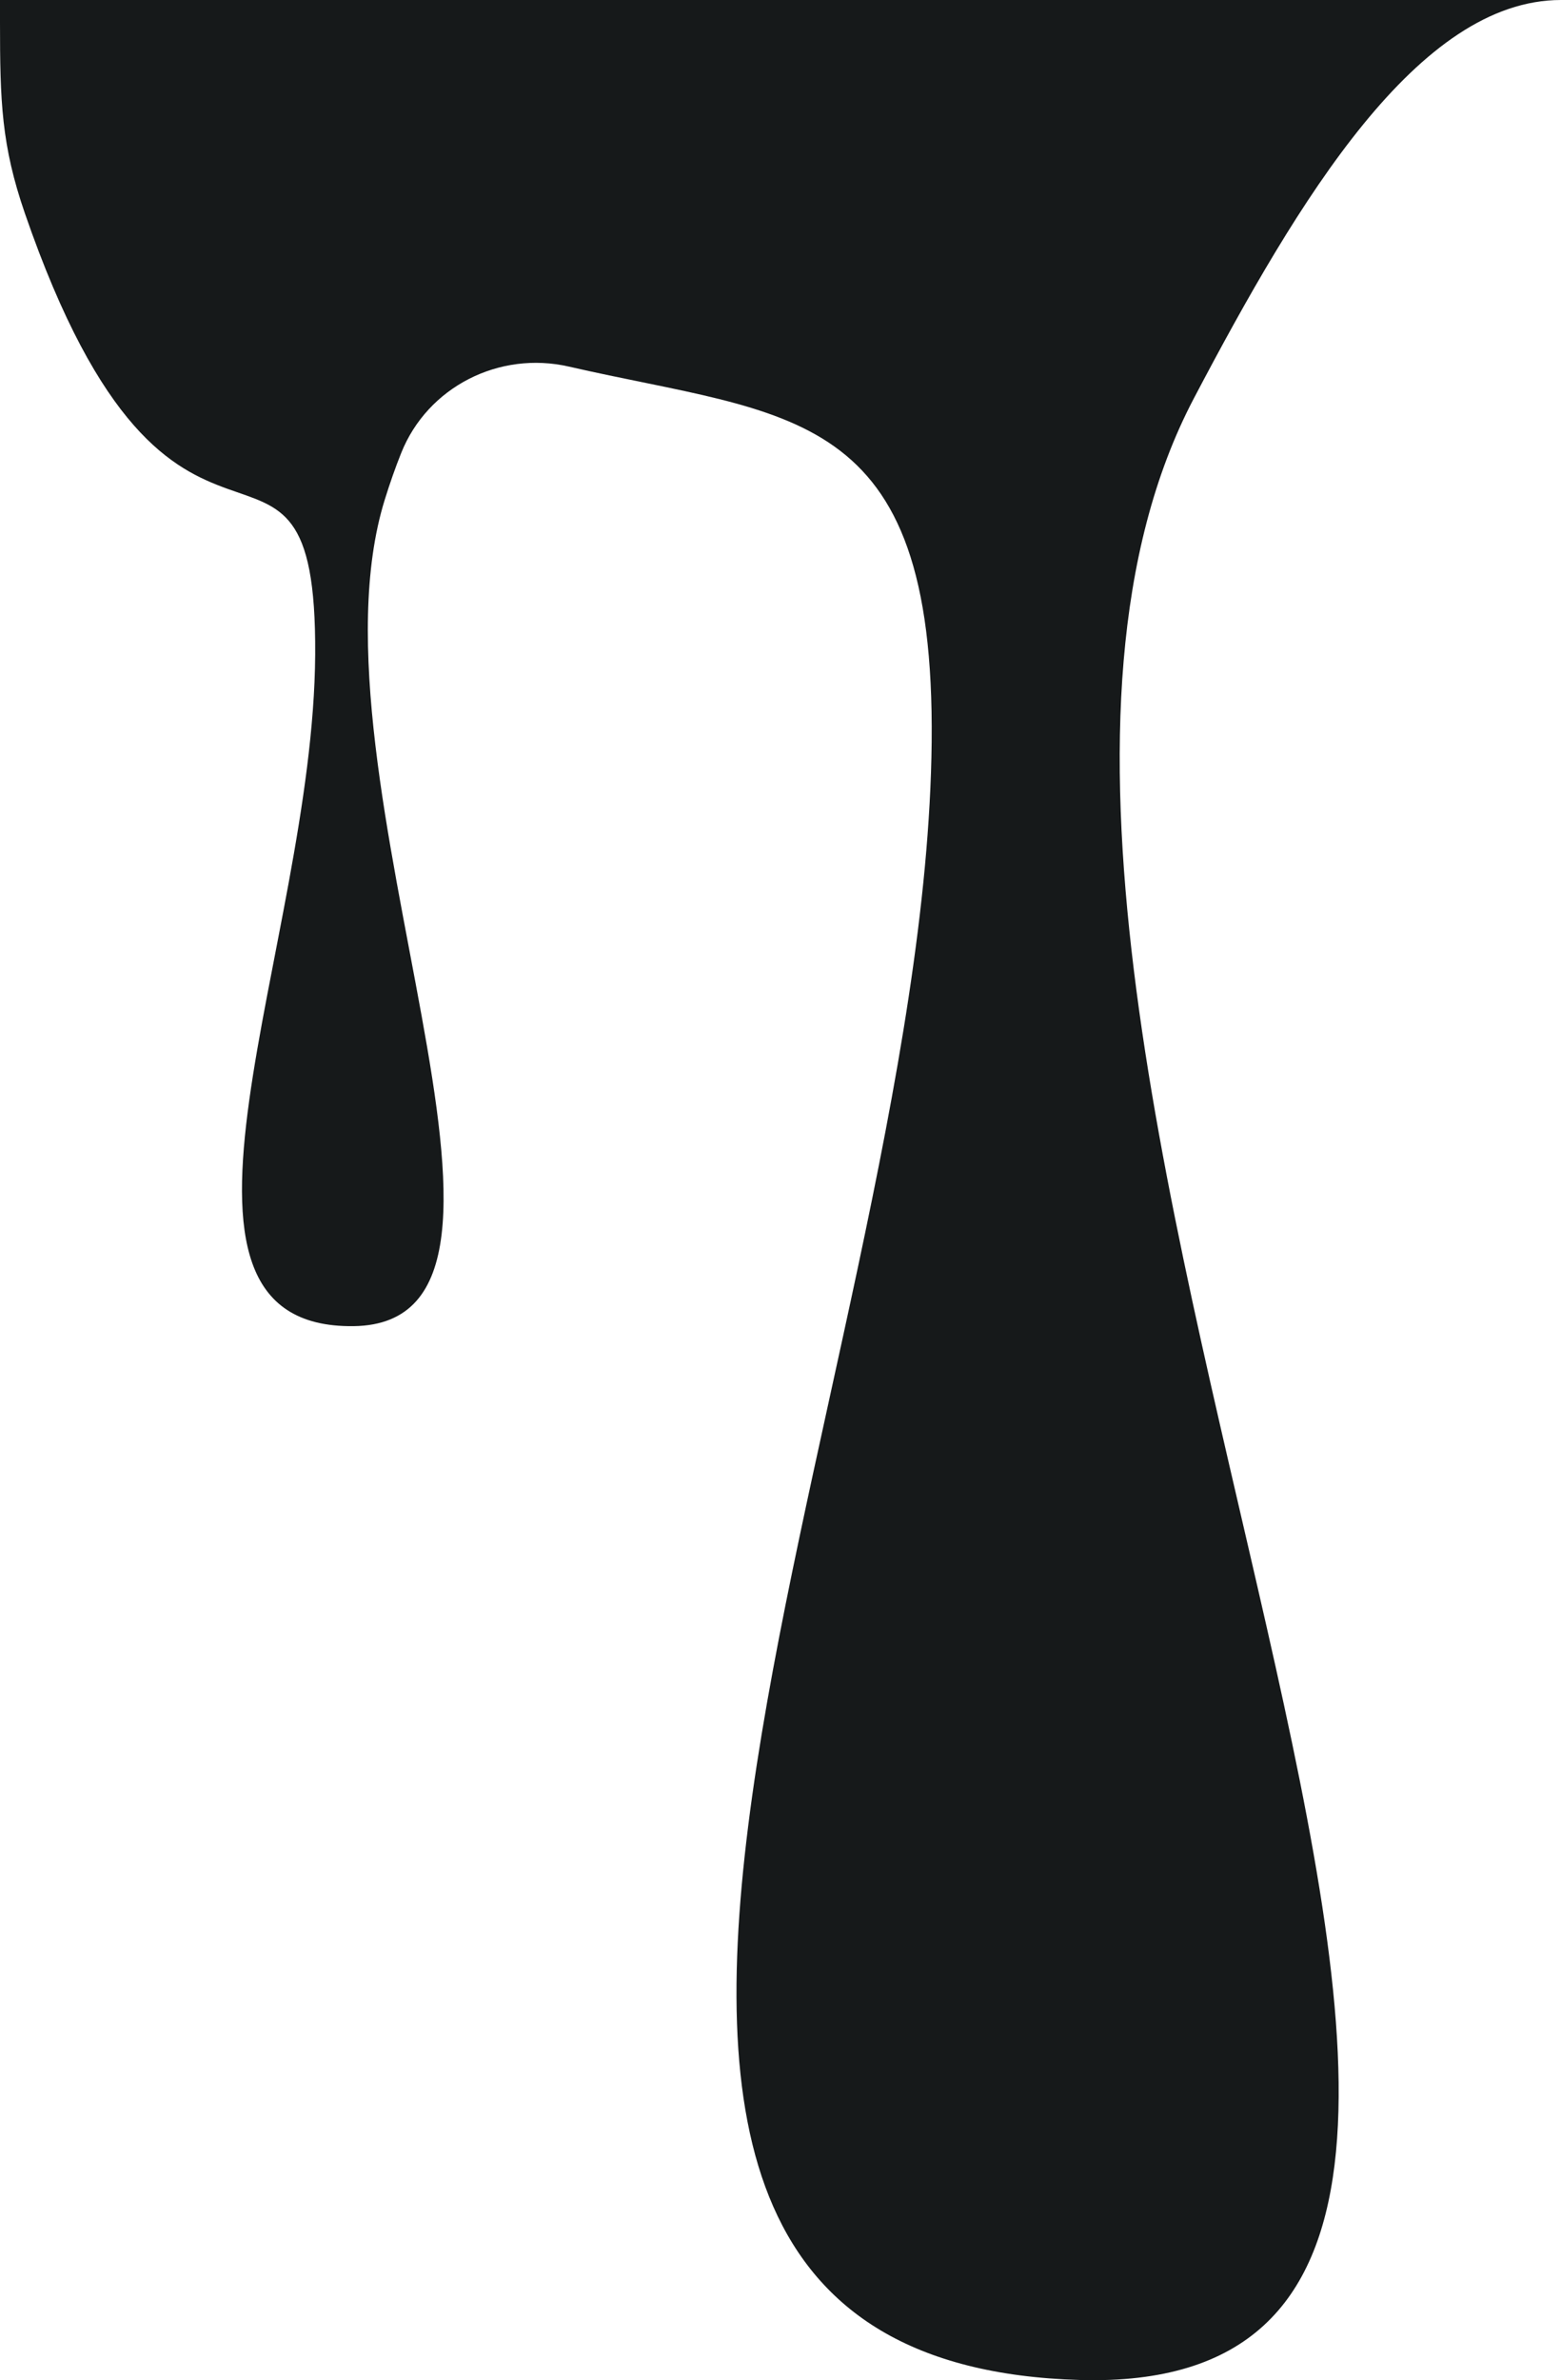
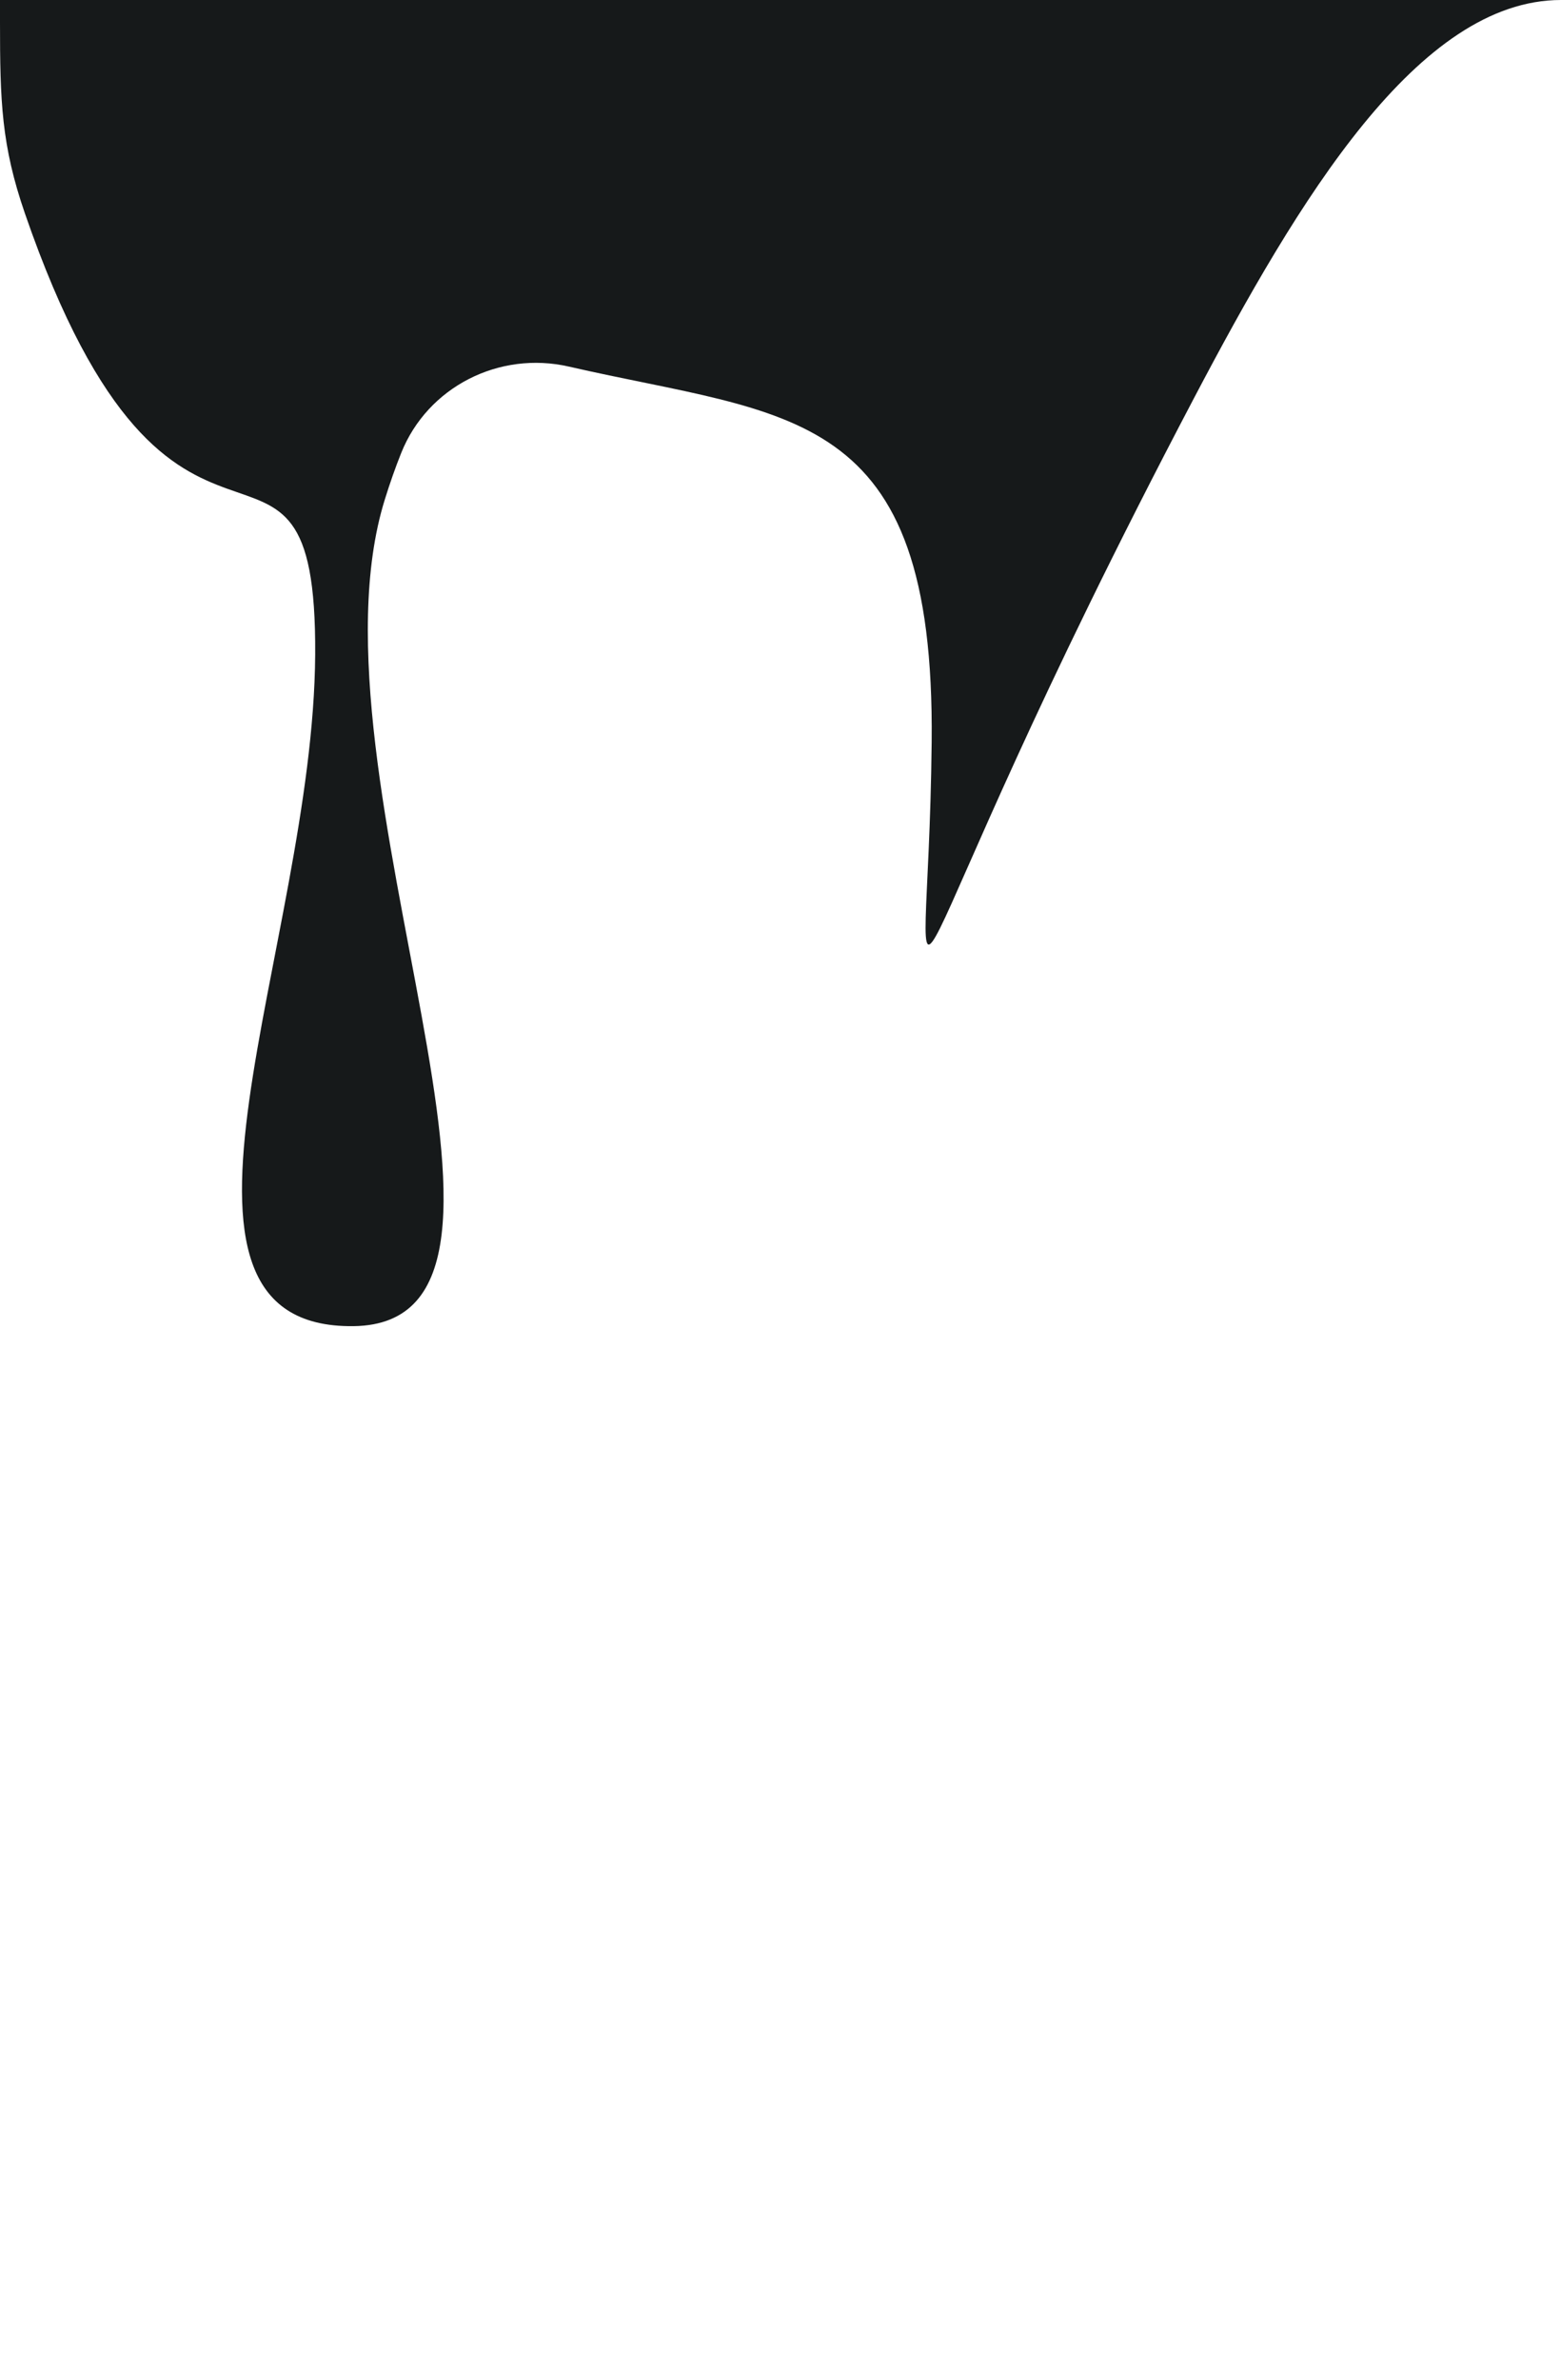
<svg xmlns="http://www.w3.org/2000/svg" id="Capa_1" x="0px" y="0px" viewBox="0 0 110 167.653" style="enable-background:new 0 0 110 167.653;" xml:space="preserve">
-   <path style="fill:#16191A;" d="M110,0H0v1.54c0,5.593,0.097,8.687,1.752,13.482C12.355,45.747,22.335,25.668,22.21,46.108 c-0.125,20.44-13.17,47.51,2.713,47.302c15.883-0.208-3.852-38.716,2.186-58.201c0.371-1.196,0.758-2.29,1.16-3.296 c1.864-4.67,6.916-7.216,11.817-6.092c15.568,3.57,25.812,2.622,25.566,26.458c-0.47,45.436-36.731,114.006,10.438,115.36 S61.354,71.366,84.132,28.053C91.521,14.004,99.948,0,110,0z" />
+   <path style="fill:#16191A;" d="M110,0H0v1.54c0,5.593,0.097,8.687,1.752,13.482C12.355,45.747,22.335,25.668,22.21,46.108 c-0.125,20.44-13.17,47.51,2.713,47.302c15.883-0.208-3.852-38.716,2.186-58.201c0.371-1.196,0.758-2.29,1.16-3.296 c1.864-4.67,6.916-7.216,11.817-6.092c15.568,3.57,25.812,2.622,25.566,26.458S61.354,71.366,84.132,28.053C91.521,14.004,99.948,0,110,0z" />
</svg>